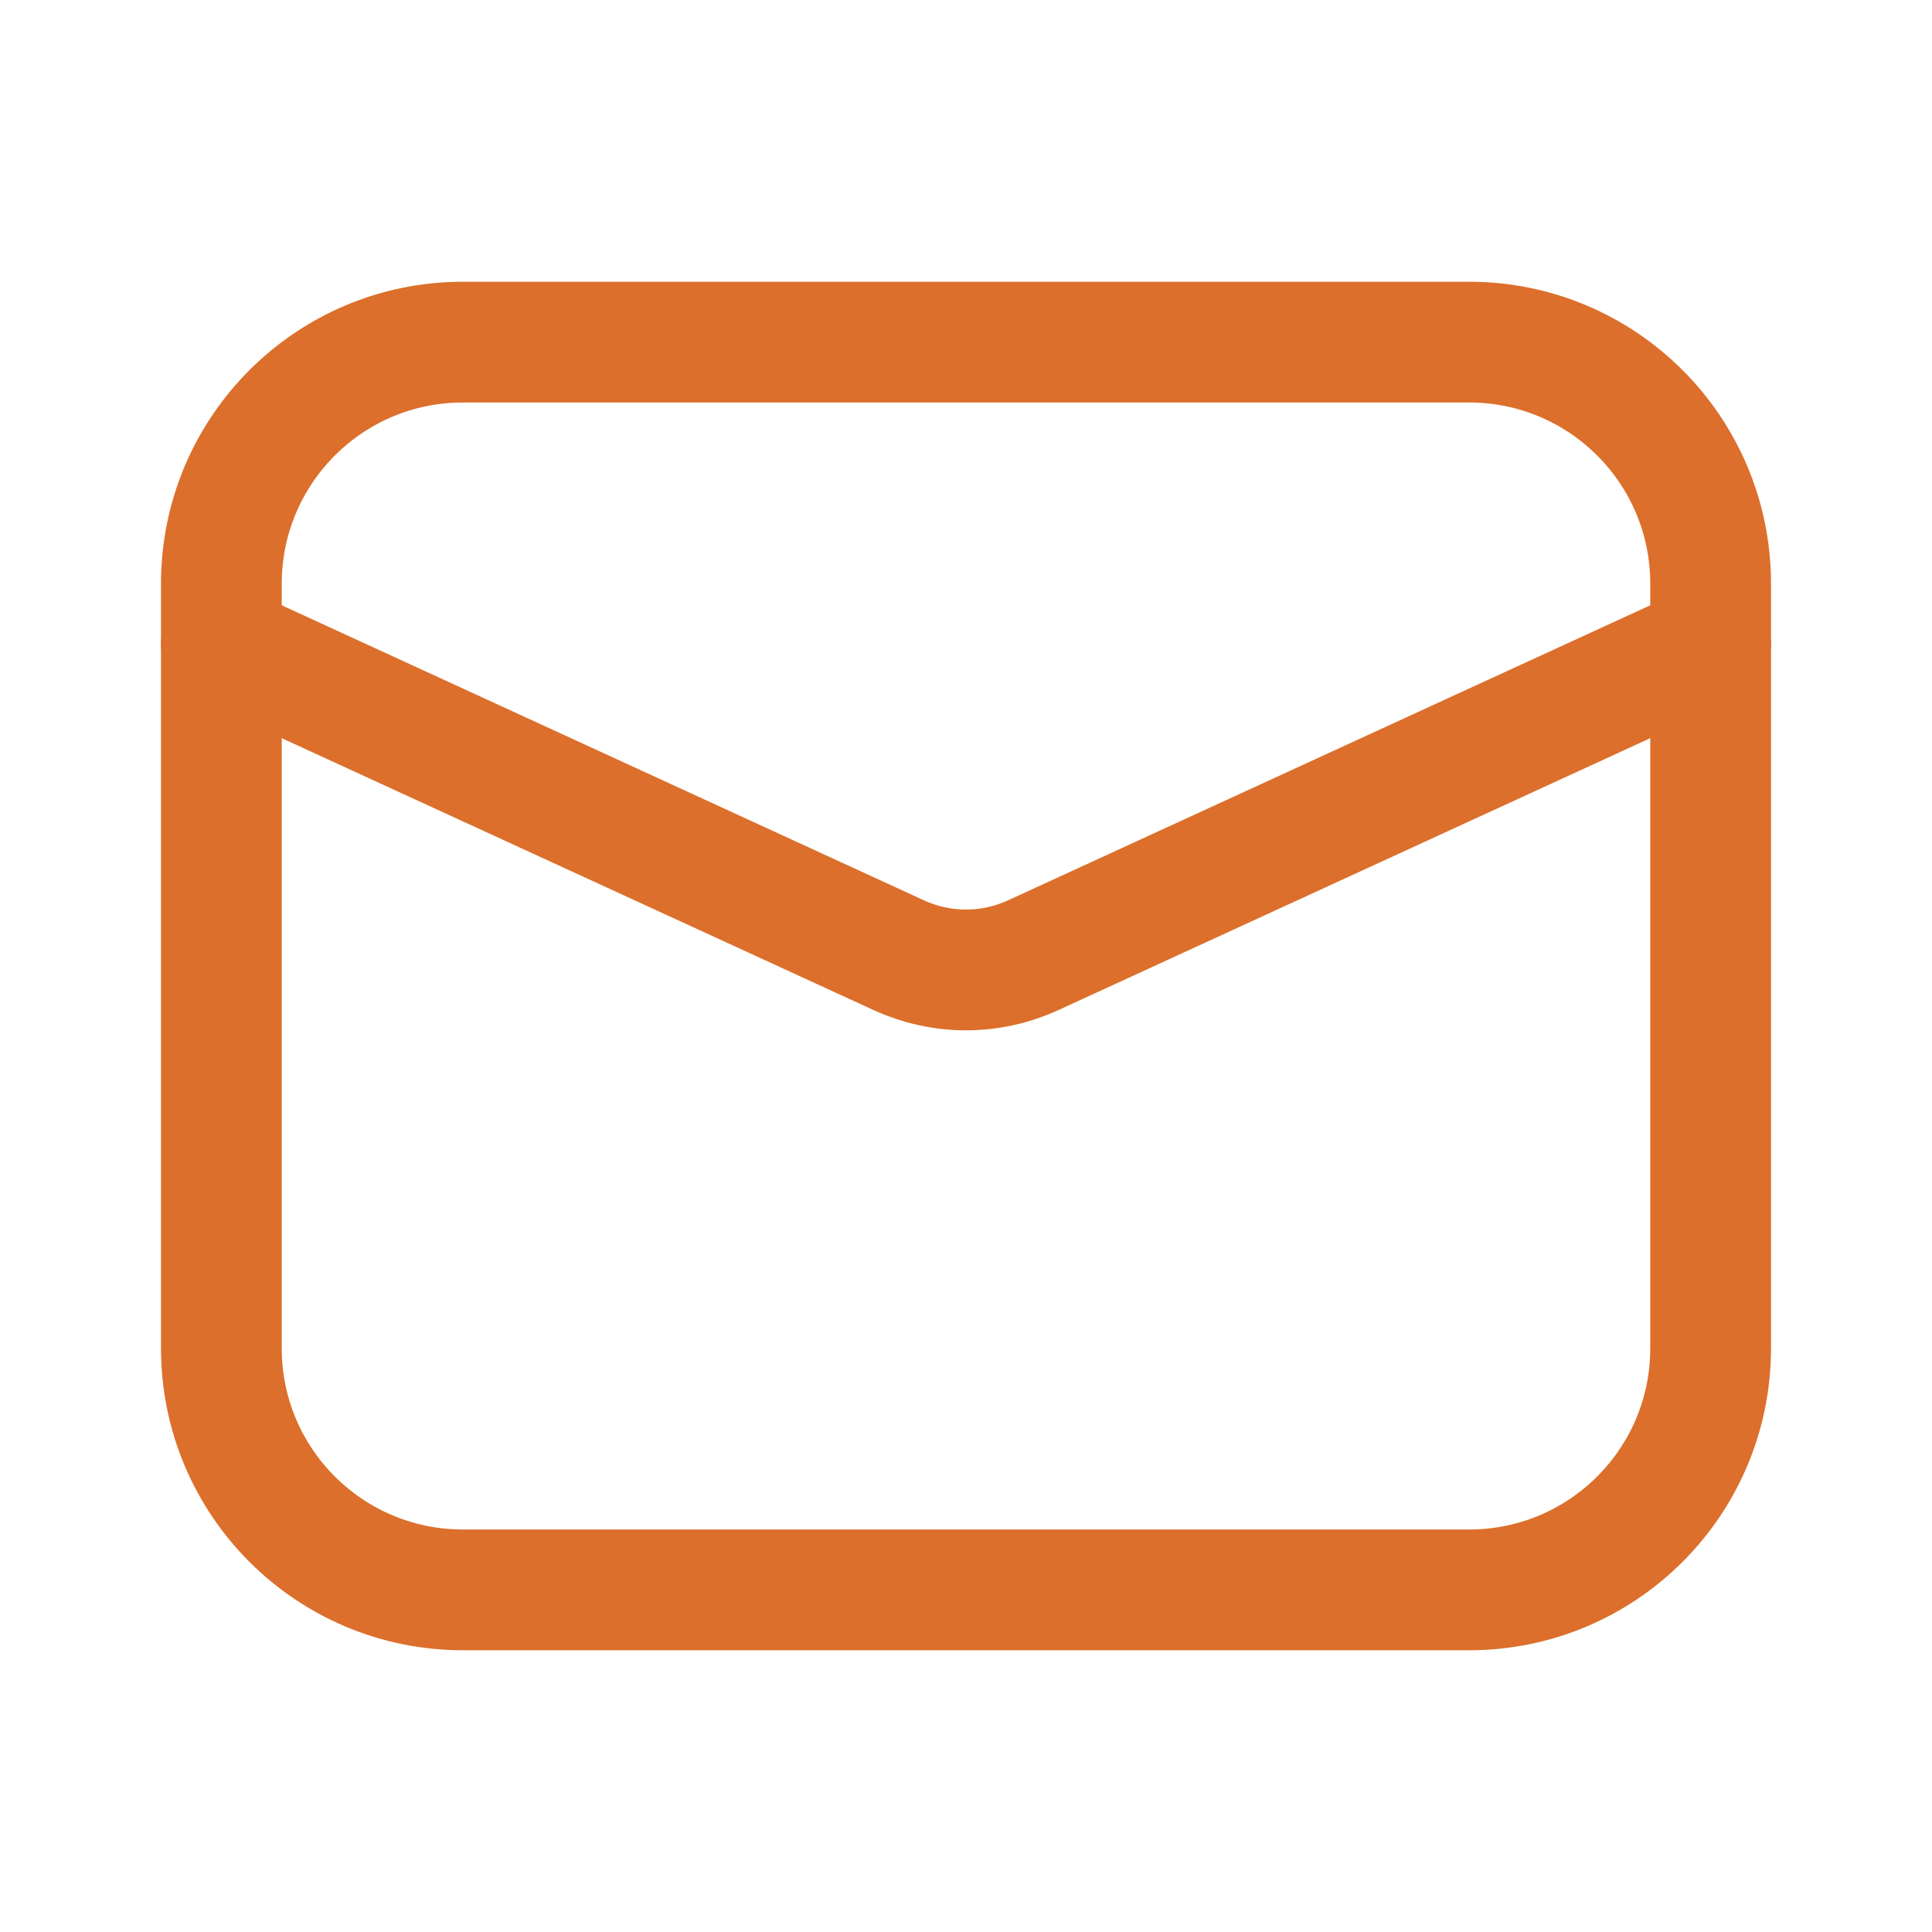
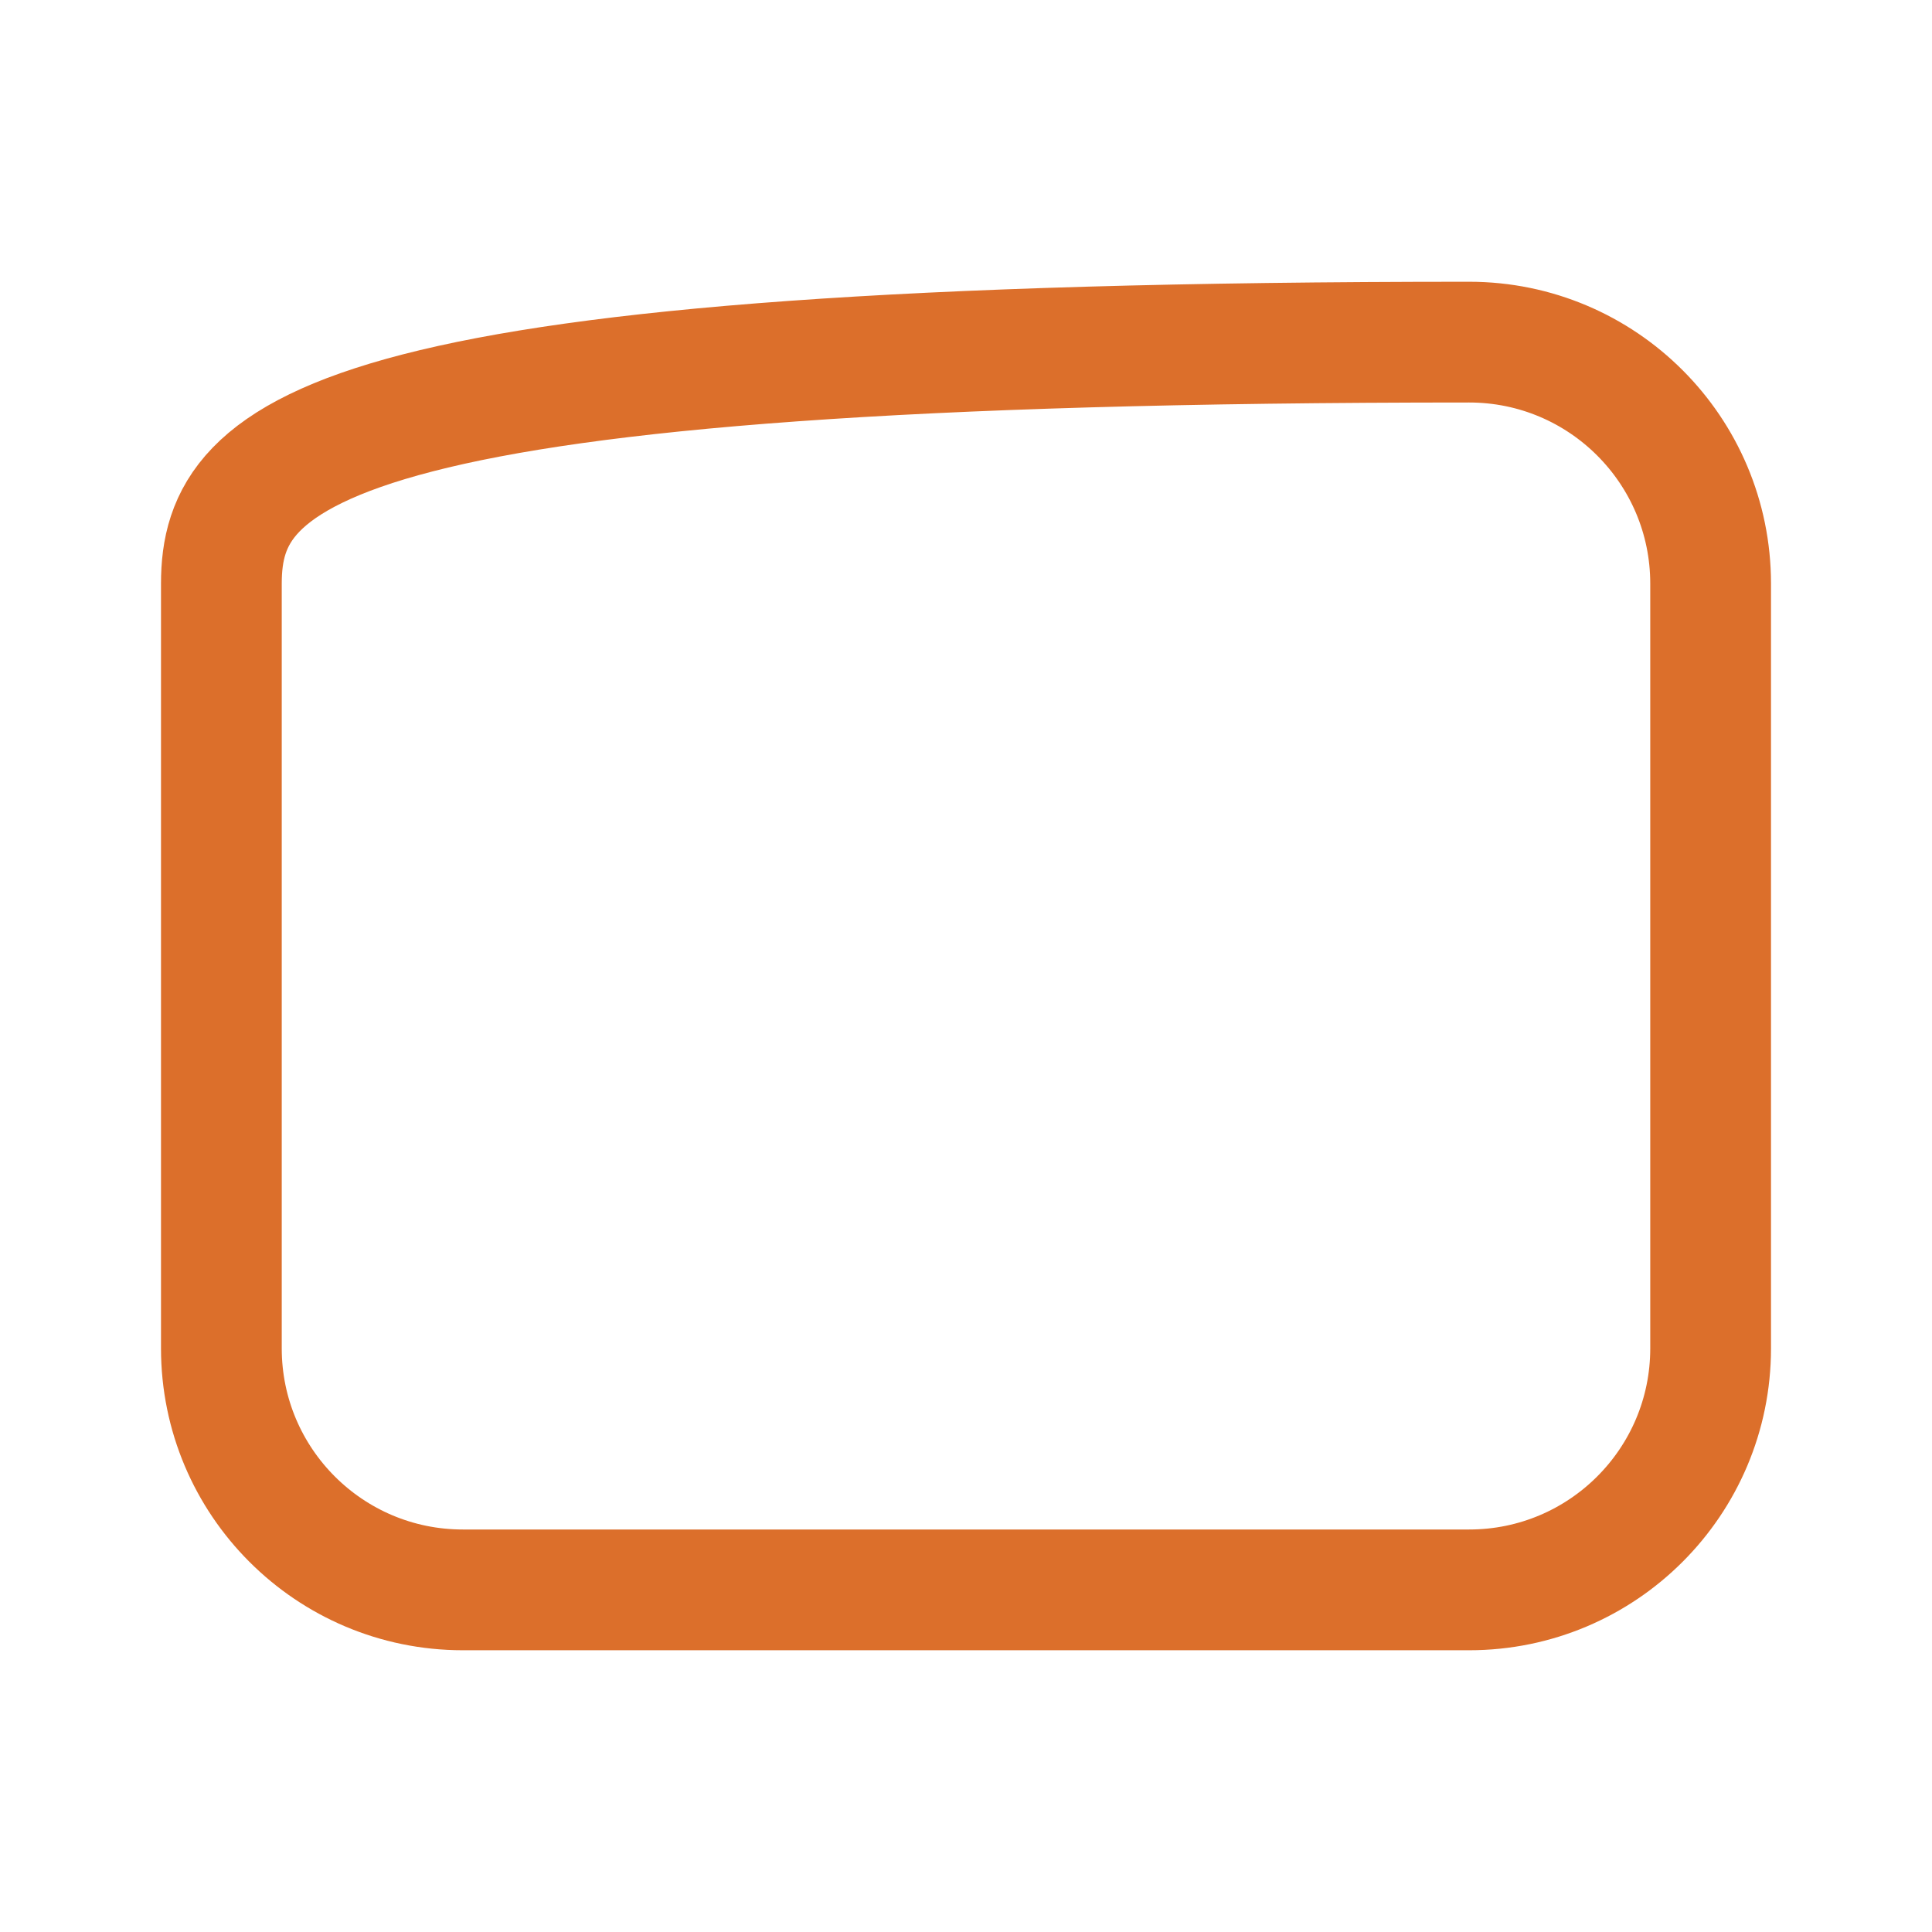
<svg xmlns="http://www.w3.org/2000/svg" width="24" height="24" viewBox="0 0 24 24" fill="none">
-   <path d="M18.25 4.25H5.75C4.093 4.25 2.75 5.593 2.75 7.25V16.75C2.75 18.407 4.093 19.75 5.75 19.75H18.25C19.907 19.75 21.25 18.407 21.25 16.75V7.25C21.25 5.593 19.907 4.25 18.25 4.25Z" stroke="#DC6F2B" stroke-width="1.5" stroke-linecap="round" stroke-linejoin="round" />
-   <path d="M2.75 8L11.165 11.866C11.427 11.986 11.712 12.049 12 12.049C12.288 12.049 12.573 11.986 12.835 11.866L21.25 8" stroke="#DC6F2B" stroke-width="1.5" stroke-linecap="round" stroke-linejoin="round" />
+   <path d="M18.25 4.25C4.093 4.25 2.75 5.593 2.75 7.25V16.75C2.75 18.407 4.093 19.75 5.75 19.75H18.25C19.907 19.75 21.25 18.407 21.25 16.75V7.25C21.25 5.593 19.907 4.25 18.25 4.25Z" stroke="#DC6F2B" stroke-width="1.5" stroke-linecap="round" stroke-linejoin="round" />
</svg>